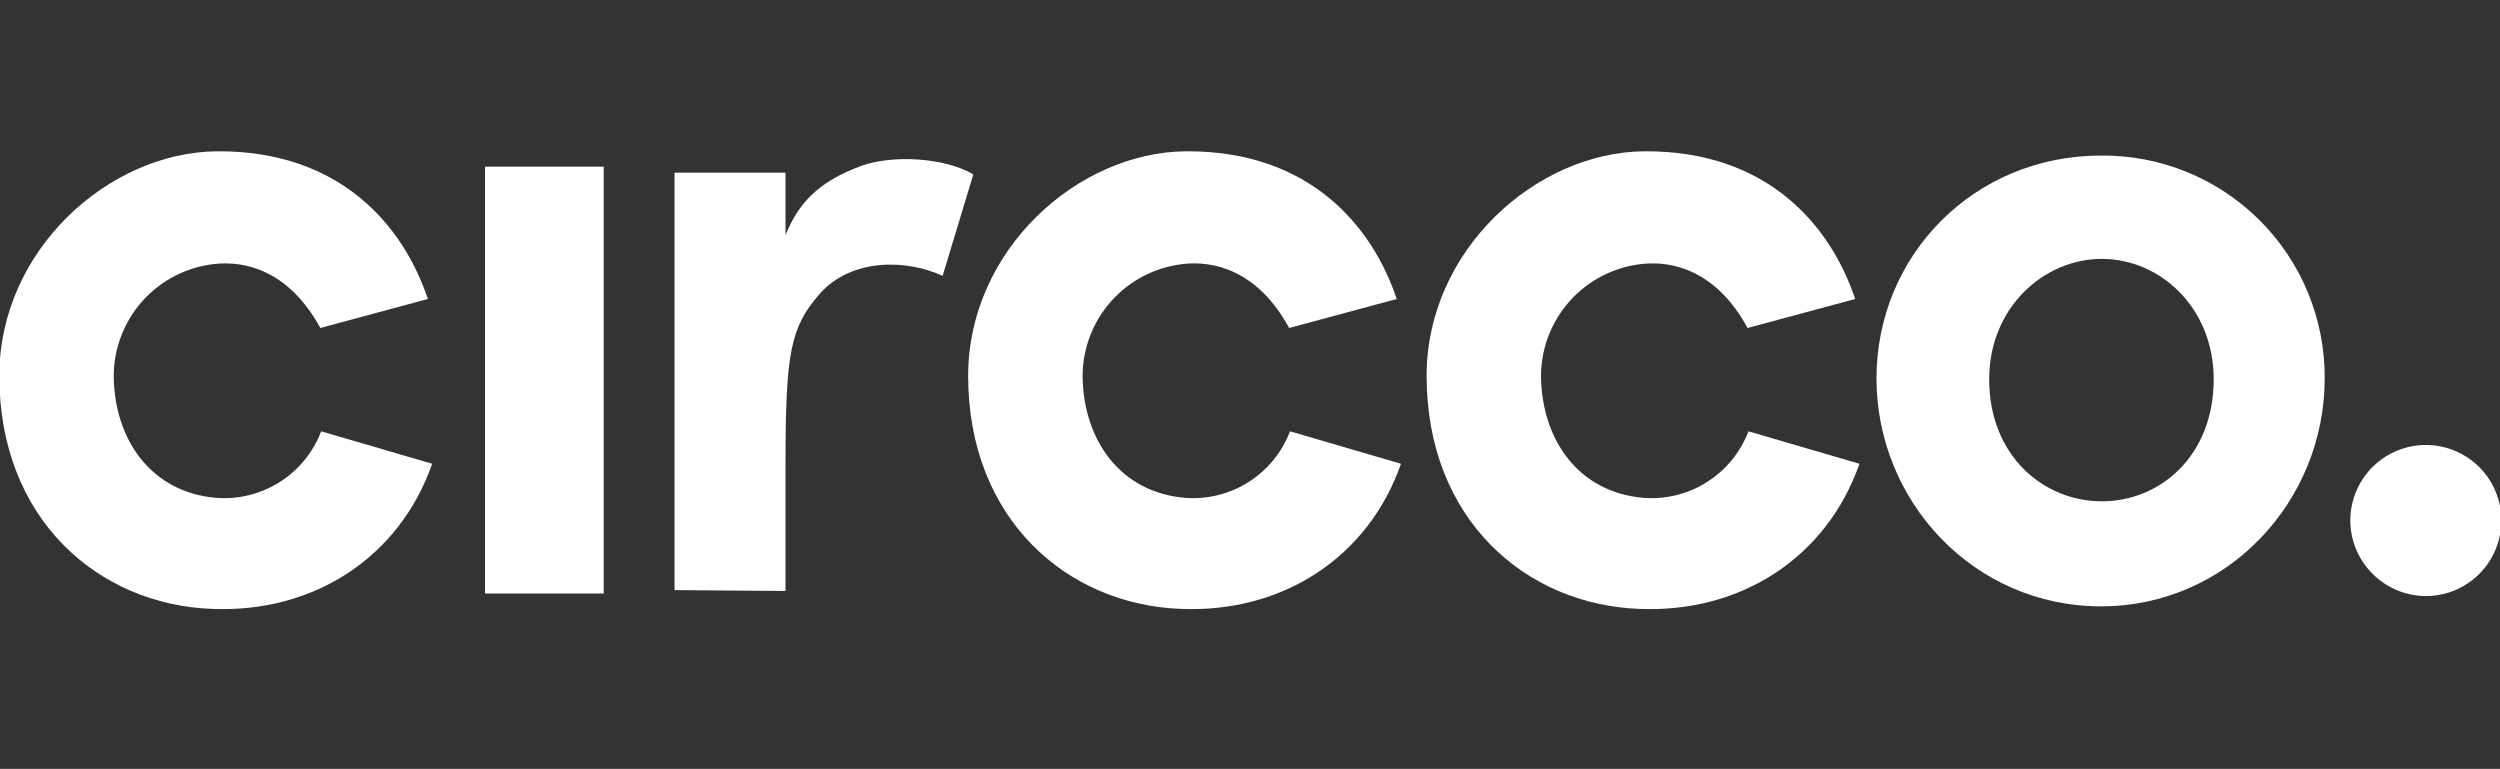
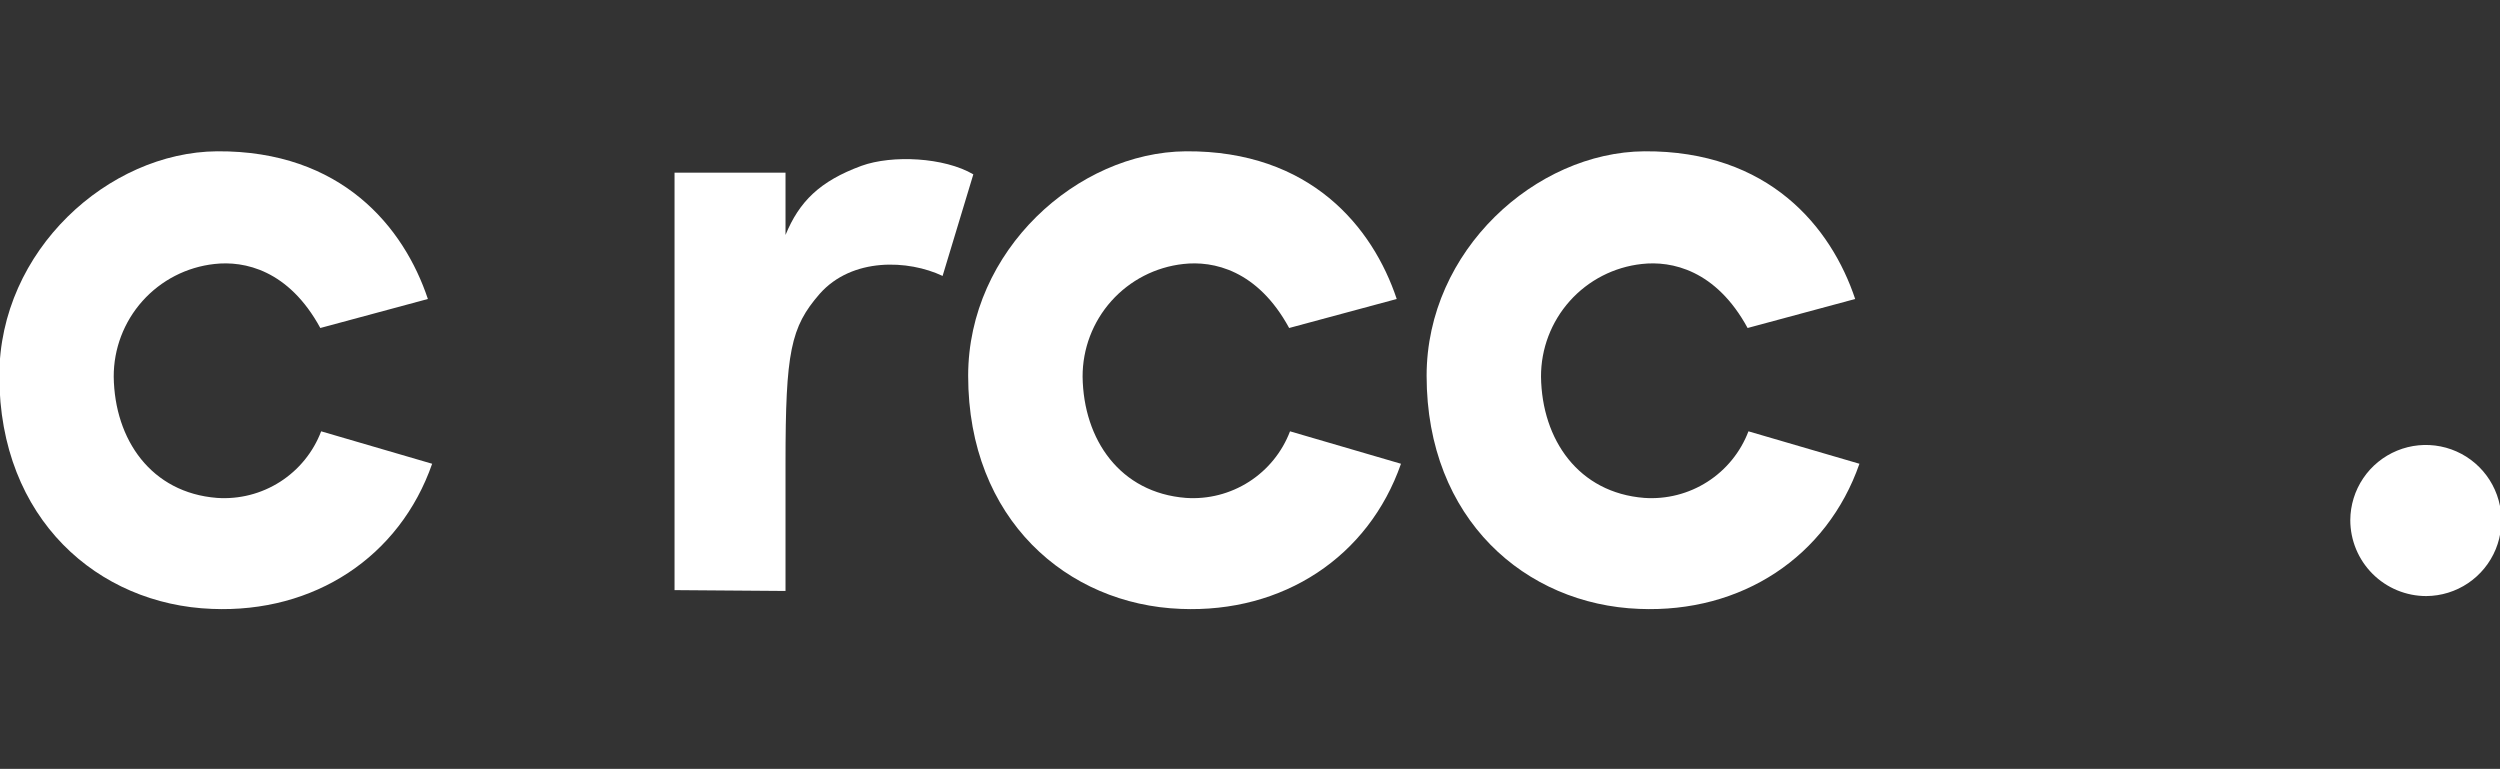
<svg xmlns="http://www.w3.org/2000/svg" width="543" height="167" viewBox="0 0 543 167" fill="none">
  <rect x="0" y="0" width="543" height="167" fill="#333333" stroke="none" />
  <g clip-path="url(#clip0_151_153)">
    <path d="M46.58 57.339C40.554 57.998 34.986 60.863 30.947 65.382C26.907 69.901 24.682 75.754 24.7 81.815C24.885 95.536 32.859 107.032 47.136 108.145C51.959 108.478 56.761 107.253 60.835 104.649C64.908 102.044 68.036 98.2 69.757 93.682L93.864 100.728C86.817 120.94 68.275 133.177 46.024 132.25C21.362 131.323 -0.147 112.78 -0.147 81.629C-0.147 54.372 23.588 33.048 47.136 32.862C74.209 32.677 87.745 49.362 92.936 64.941L69.573 71.241C62.712 58.636 53.07 56.597 46.58 57.339Z" fill="white" />
-     <path d="M131.125 36.2H105.351V128.912H131.125V36.2Z" fill="white" />
    <path d="M146.511 128.174V37.498H170.616V51.034C173.583 43.802 178.033 39.352 187.116 36.015C193.792 33.604 205.102 34.16 211.407 37.869L204.731 59.934C197.314 56.411 185.077 55.855 178.031 63.828C171.731 71.06 170.614 76.438 170.614 100.542V128.357L146.511 128.174Z" fill="white" />
    <path d="M257.02 57.339C250.995 57.999 245.427 60.864 241.388 65.382C237.348 69.901 235.123 75.754 235.14 81.815C235.326 95.536 243.298 107.032 257.577 108.145C262.399 108.478 267.201 107.251 271.273 104.647C275.346 102.043 278.473 98.199 280.194 93.682L304.294 100.728C297.248 120.94 278.706 133.177 256.455 132.25C231.793 131.323 210.284 112.78 210.284 81.629C210.284 54.372 234.018 33.048 257.568 32.862C284.639 32.677 298.175 49.362 303.368 64.941L280.003 71.241C273.152 58.636 263.51 56.597 257.02 57.339Z" fill="white" />
    <path d="M356.588 57.339C350.563 57.998 344.995 60.863 340.956 65.382C336.916 69.901 334.691 75.754 334.708 81.815C334.893 95.536 342.866 107.032 357.144 108.145C361.967 108.479 366.77 107.253 370.843 104.649C374.916 102.044 378.044 98.2 379.765 93.682L403.871 100.728C396.825 120.94 378.282 133.177 356.031 132.25C331.37 131.323 309.86 112.78 309.86 81.629C309.86 54.372 333.594 33.048 357.144 32.862C384.215 32.677 397.752 49.362 402.944 64.941L379.58 71.241C372.719 58.636 363.078 56.597 356.588 57.339Z" fill="white" />
-     <path d="M456.341 33.789C462.723 33.727 469.053 34.936 474.963 37.344C480.873 39.752 486.245 43.312 490.766 47.817C495.288 52.321 498.868 57.679 501.298 63.581C503.728 69.481 504.961 75.807 504.923 82.189C504.923 108.889 483.785 131.697 456.341 131.697C428.714 131.697 407.575 108.89 407.575 82.189C407.575 55.488 428.714 33.789 456.341 33.789ZM456.527 108.889C469.135 108.889 480.818 99.061 480.818 82.373C480.818 66.797 469.135 56.228 456.527 56.228C443.919 56.228 432.051 66.797 432.051 82.373C432.051 99.059 443.919 108.887 456.527 108.887V108.889Z" fill="white" />
    <path d="M510.483 112.966C510.501 109.728 511.476 106.568 513.286 103.883C515.096 101.198 517.66 99.109 520.655 97.878C523.65 96.647 526.942 96.33 530.117 96.966C533.292 97.602 536.207 99.163 538.497 101.453C540.786 103.742 542.347 106.658 542.983 109.833C543.619 113.008 543.302 116.3 542.071 119.294C540.84 122.289 538.751 124.853 536.066 126.663C533.382 128.473 530.221 129.448 526.983 129.466C522.607 129.466 518.411 127.728 515.316 124.633C512.222 121.539 510.483 117.342 510.483 112.966Z" fill="white" />
  </g>
  <defs>
    <clipPath id="clip0_151_153">
      <rect width="543" height="167" fill="white" />
    </clipPath>
  </defs>
</svg>